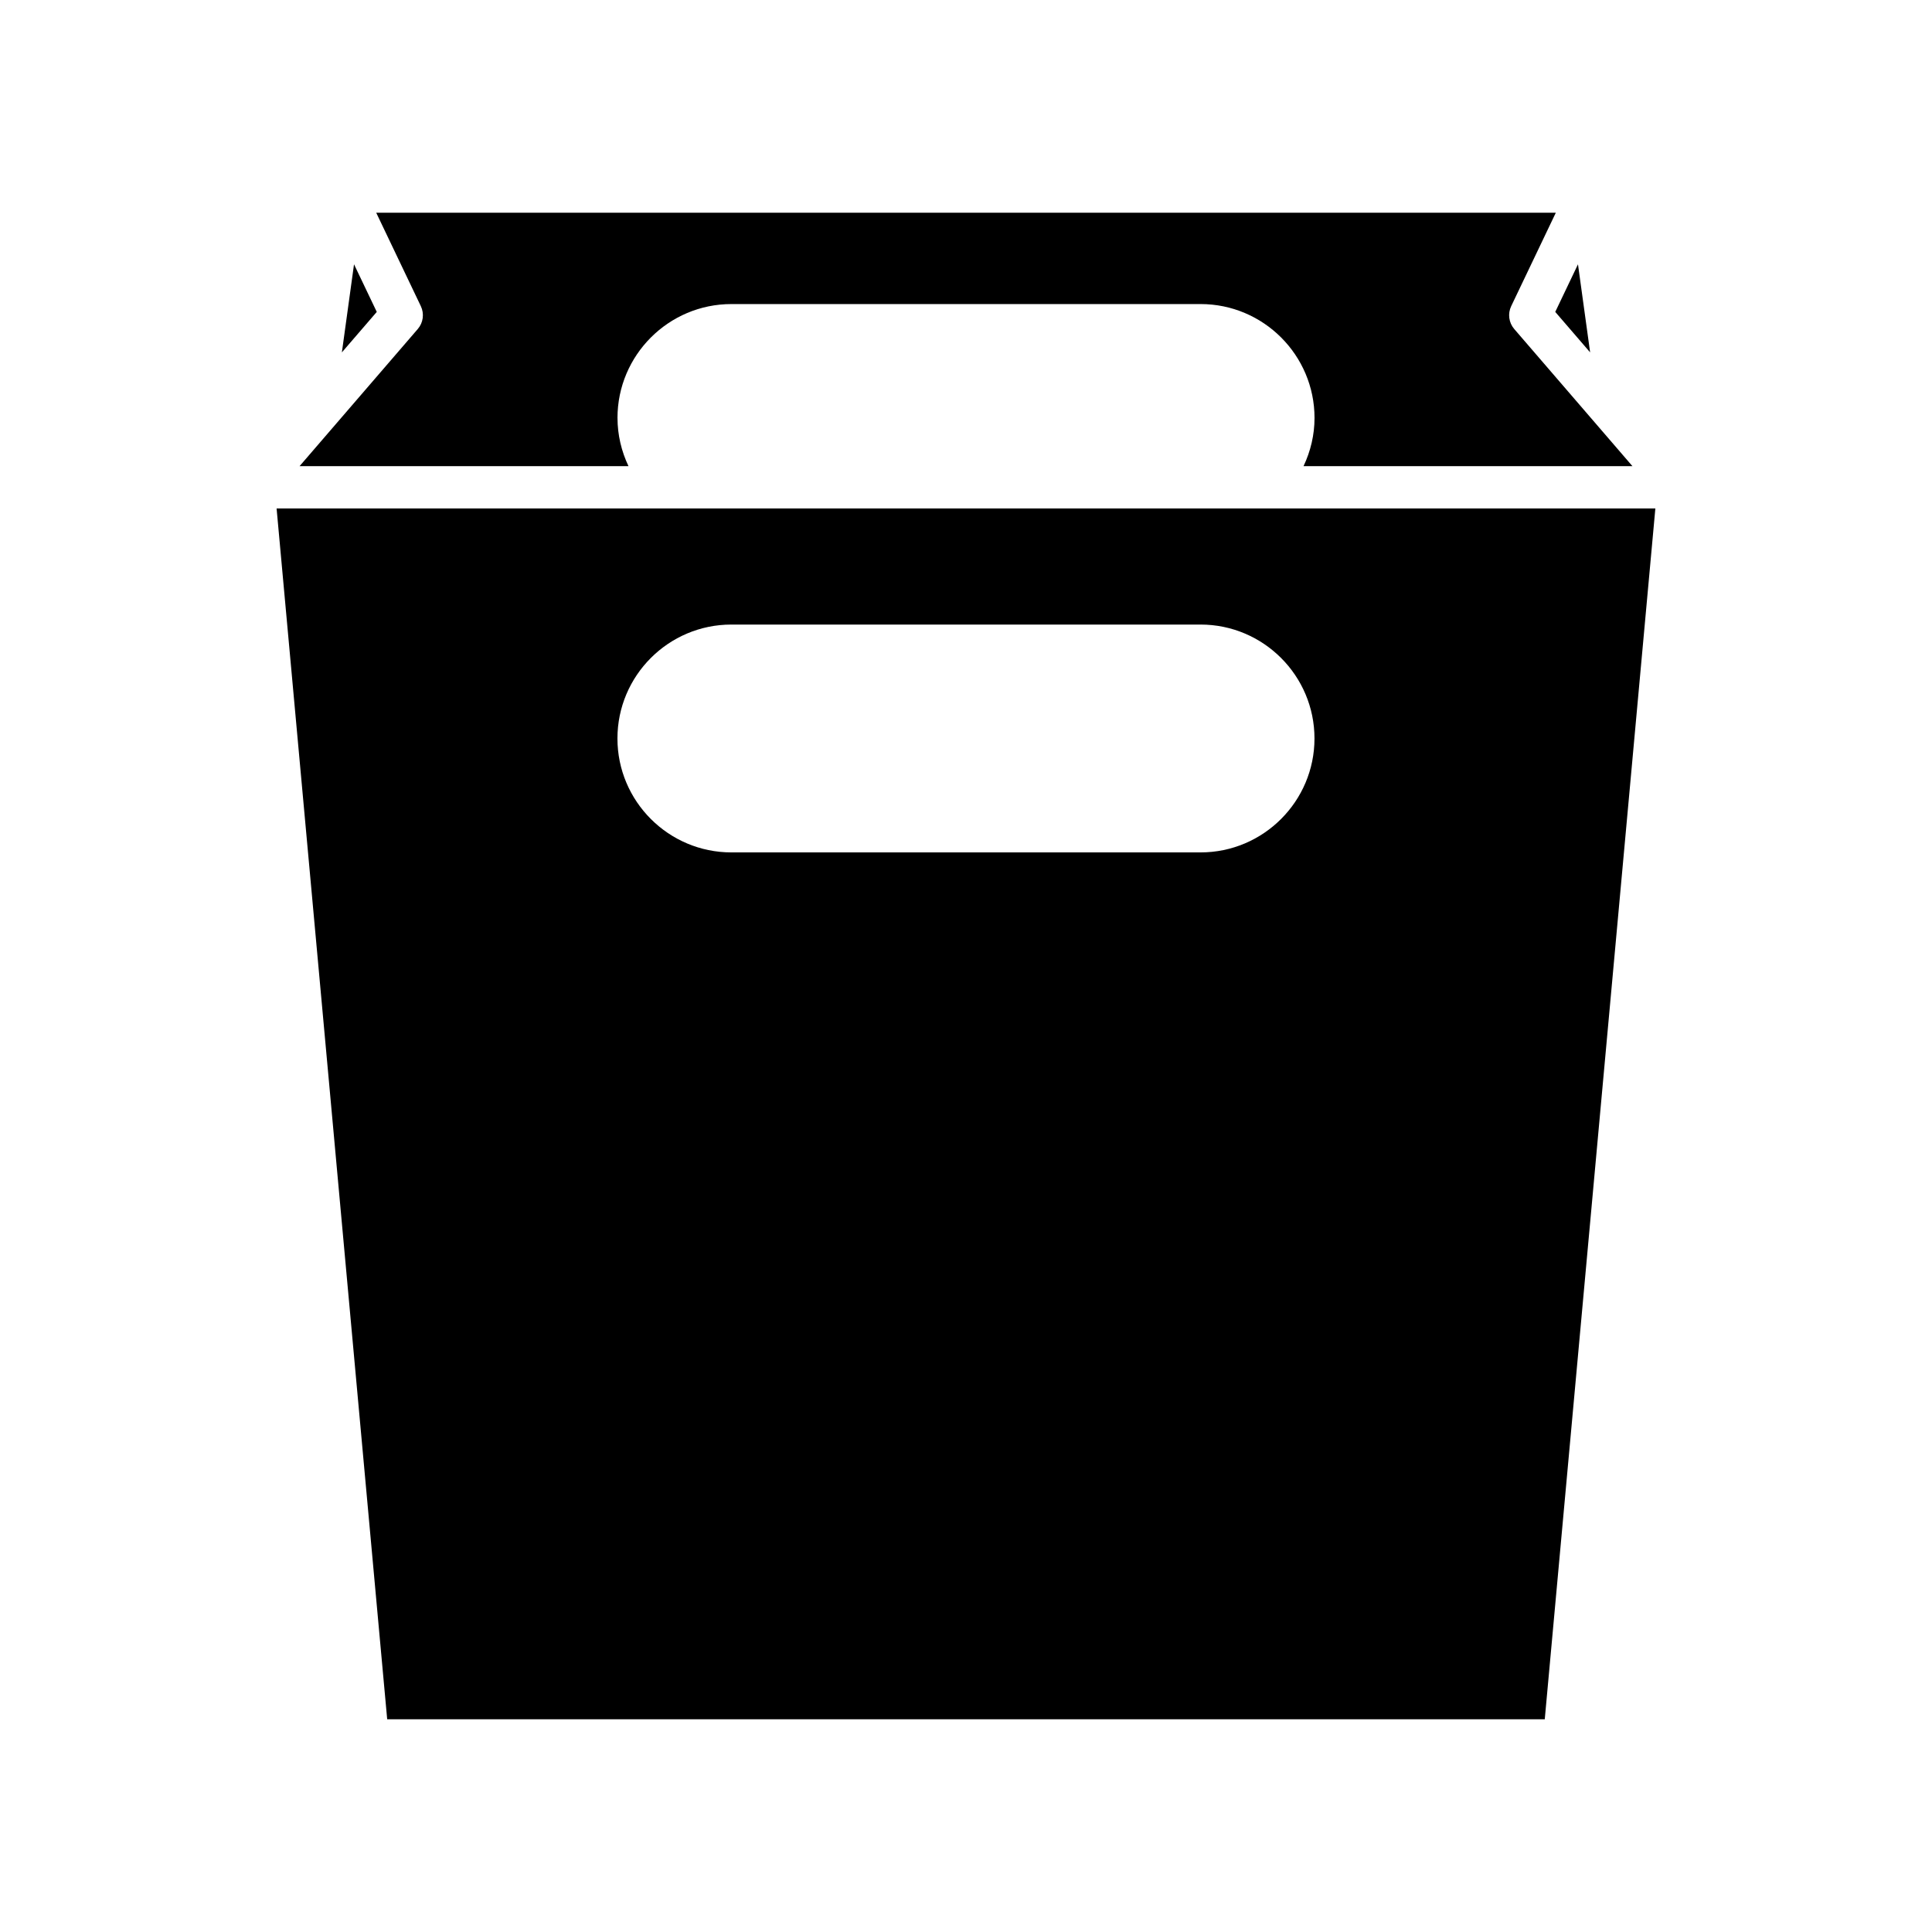
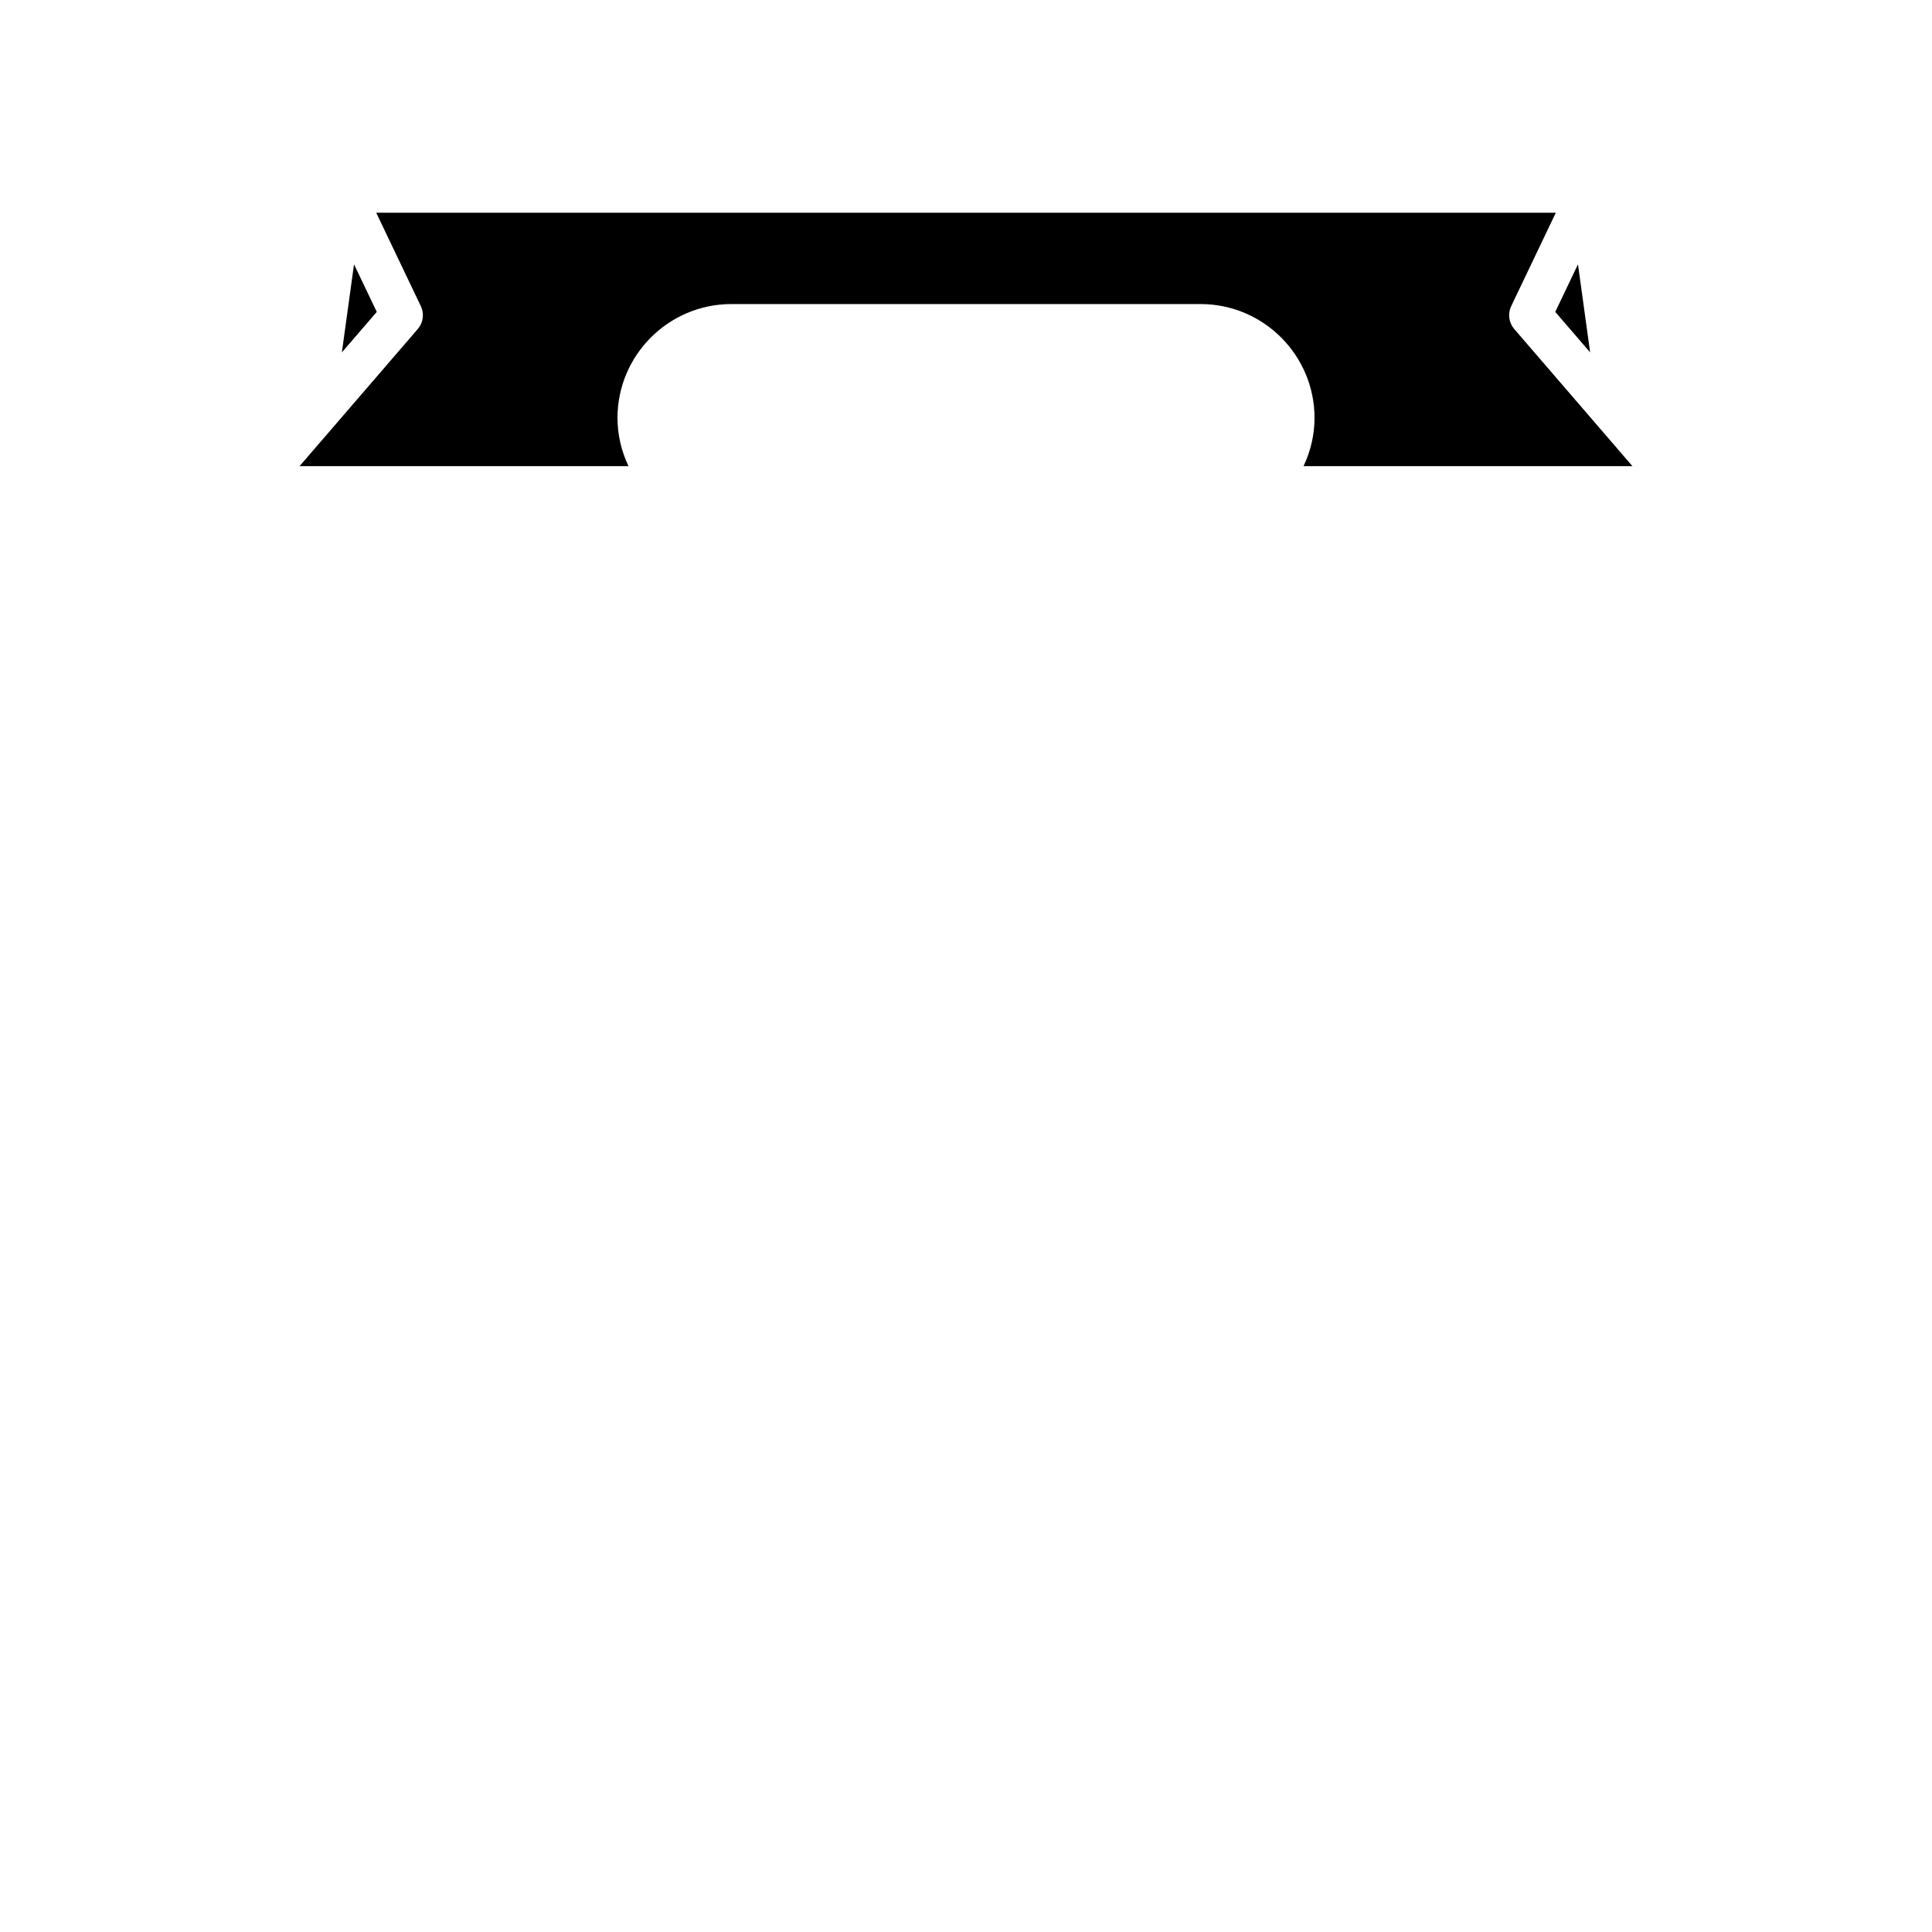
<svg xmlns="http://www.w3.org/2000/svg" fill="#000000" width="800px" height="800px" version="1.1" viewBox="144 144 512 512">
  <g>
    <path d="m565.4 237.38-3.219-23.336-6.023 12.613z" />
    <path d="m237.82 214.04-3.219 23.344 9.246-10.727z" />
    <path d="m307.64 254.77c0-16.645 13.543-30.191 30.191-30.191h124.34c16.645 0 30.191 13.543 30.191 30.191 0 4.449-1.031 8.801-2.914 12.766h87.164l-31.32-36.34c-1.449-1.68-1.766-4.062-0.809-6.066l11.82-24.75h-312.6l11.82 24.75c0.957 2.008 0.641 4.387-0.812 6.066l-31.324 36.34h87.168c-1.879-3.965-2.91-8.316-2.91-12.766z" />
-     <path d="m217.3 278.74 29.309 320.88h306.77l29.309-320.88zm244.86 91.156h-124.34c-16.648 0-30.191-13.543-30.191-30.191s13.543-30.191 30.191-30.191h124.34c16.645 0 30.191 13.543 30.191 30.191s-13.547 30.191-30.191 30.191z" />
  </g>
</svg>